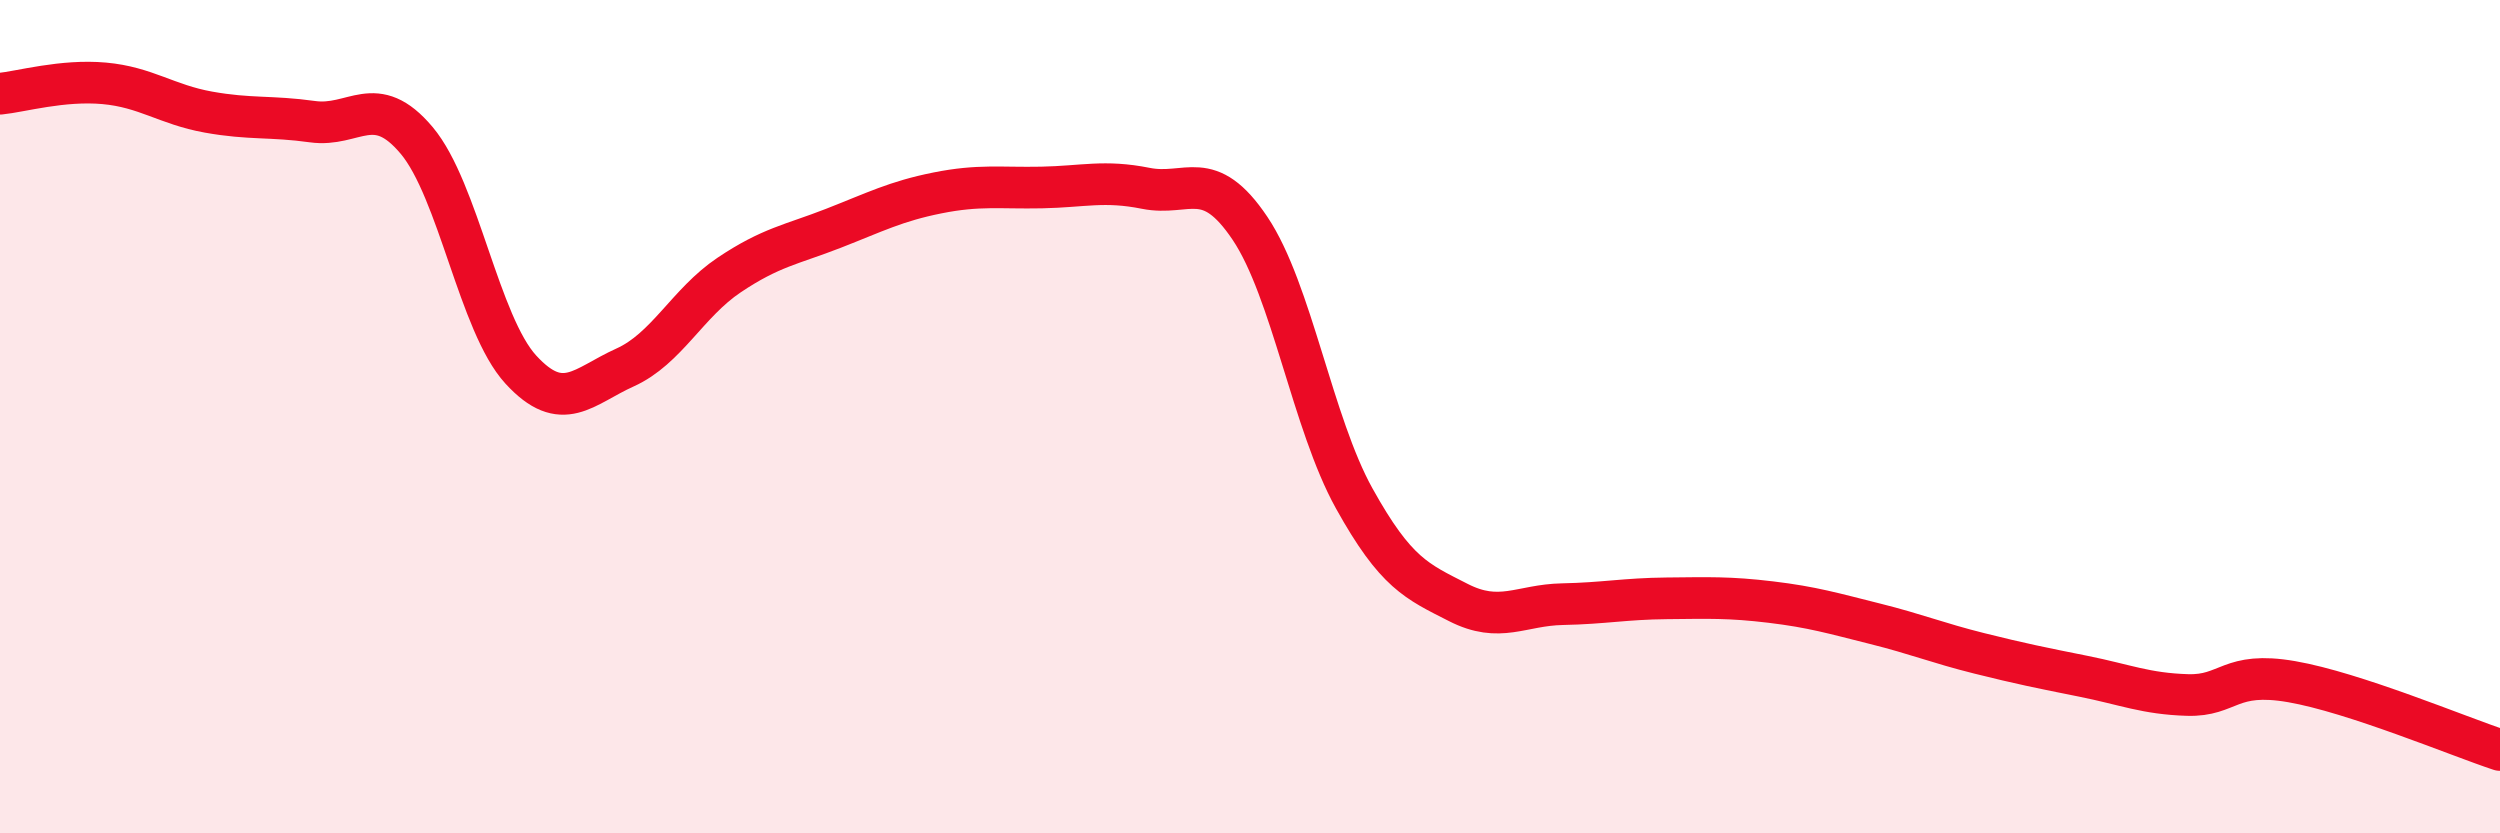
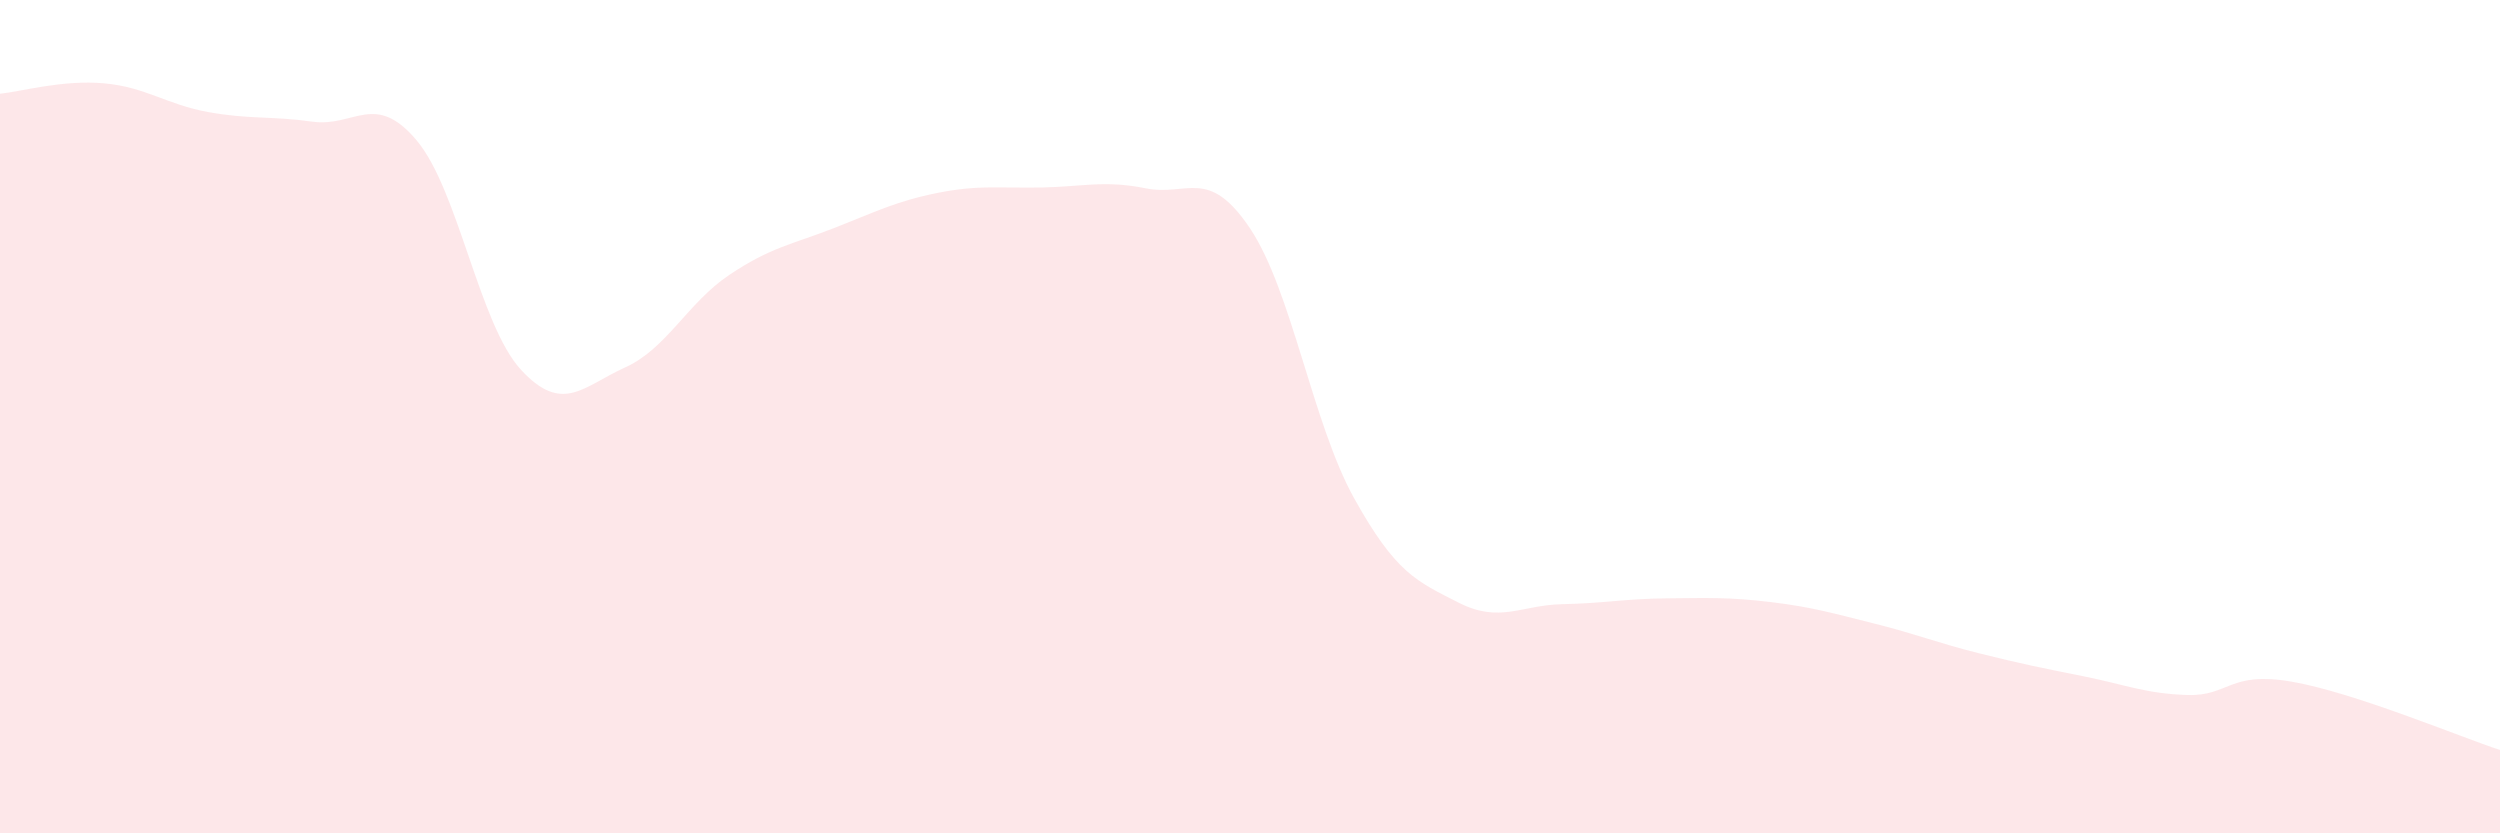
<svg xmlns="http://www.w3.org/2000/svg" width="60" height="20" viewBox="0 0 60 20">
  <path d="M 0,2.25 C 0.5,2.2 1.5,1.91 2.5,2 C 3.5,2.09 4,2.51 5,2.69 C 6,2.87 6.5,2.78 7.5,2.92 C 8.5,3.06 9,2.18 10,3.37 C 11,4.56 11.5,7.78 12.5,8.87 C 13.5,9.96 14,9.27 15,8.82 C 16,8.37 16.5,7.27 17.5,6.6 C 18.5,5.93 19,5.87 20,5.48 C 21,5.09 21.5,4.83 22.5,4.63 C 23.5,4.43 24,4.52 25,4.5 C 26,4.48 26.5,4.32 27.5,4.52 C 28.5,4.72 29,3.99 30,5.48 C 31,6.97 31.5,10.16 32.5,11.96 C 33.5,13.76 34,13.95 35,14.46 C 36,14.97 36.5,14.52 37.5,14.5 C 38.5,14.48 39,14.37 40,14.36 C 41,14.35 41.5,14.33 42.5,14.45 C 43.5,14.57 44,14.72 45,14.97 C 46,15.22 46.5,15.43 47.5,15.68 C 48.5,15.93 49,16.03 50,16.23 C 51,16.43 51.5,16.65 52.5,16.68 C 53.5,16.71 53.5,16.1 55,16.36 C 56.5,16.62 59,17.67 60,18L60 20L0 20Z" fill="#EB0A25" opacity="0.1" stroke-linecap="round" stroke-linejoin="round" />
-   <path d="M 0,2.25 C 0.5,2.2 1.5,1.91 2.5,2 C 3.5,2.09 4,2.51 5,2.69 C 6,2.87 6.5,2.78 7.5,2.92 C 8.5,3.06 9,2.18 10,3.37 C 11,4.56 11.5,7.78 12.5,8.87 C 13.5,9.96 14,9.27 15,8.82 C 16,8.37 16.5,7.27 17.5,6.6 C 18.5,5.93 19,5.87 20,5.48 C 21,5.09 21.5,4.83 22.5,4.63 C 23.5,4.43 24,4.52 25,4.5 C 26,4.48 26.5,4.32 27.5,4.52 C 28.5,4.72 29,3.99 30,5.48 C 31,6.97 31.5,10.16 32.5,11.96 C 33.5,13.76 34,13.95 35,14.46 C 36,14.97 36.5,14.52 37.5,14.5 C 38.5,14.48 39,14.37 40,14.36 C 41,14.35 41.5,14.33 42.5,14.45 C 43.5,14.57 44,14.72 45,14.97 C 46,15.22 46.5,15.43 47.5,15.68 C 48.5,15.93 49,16.03 50,16.23 C 51,16.43 51.5,16.65 52.5,16.68 C 53.5,16.71 53.5,16.1 55,16.36 C 56.5,16.62 59,17.67 60,18" stroke="#EB0A25" stroke-width="1" fill="none" stroke-linecap="round" stroke-linejoin="round" />
</svg>